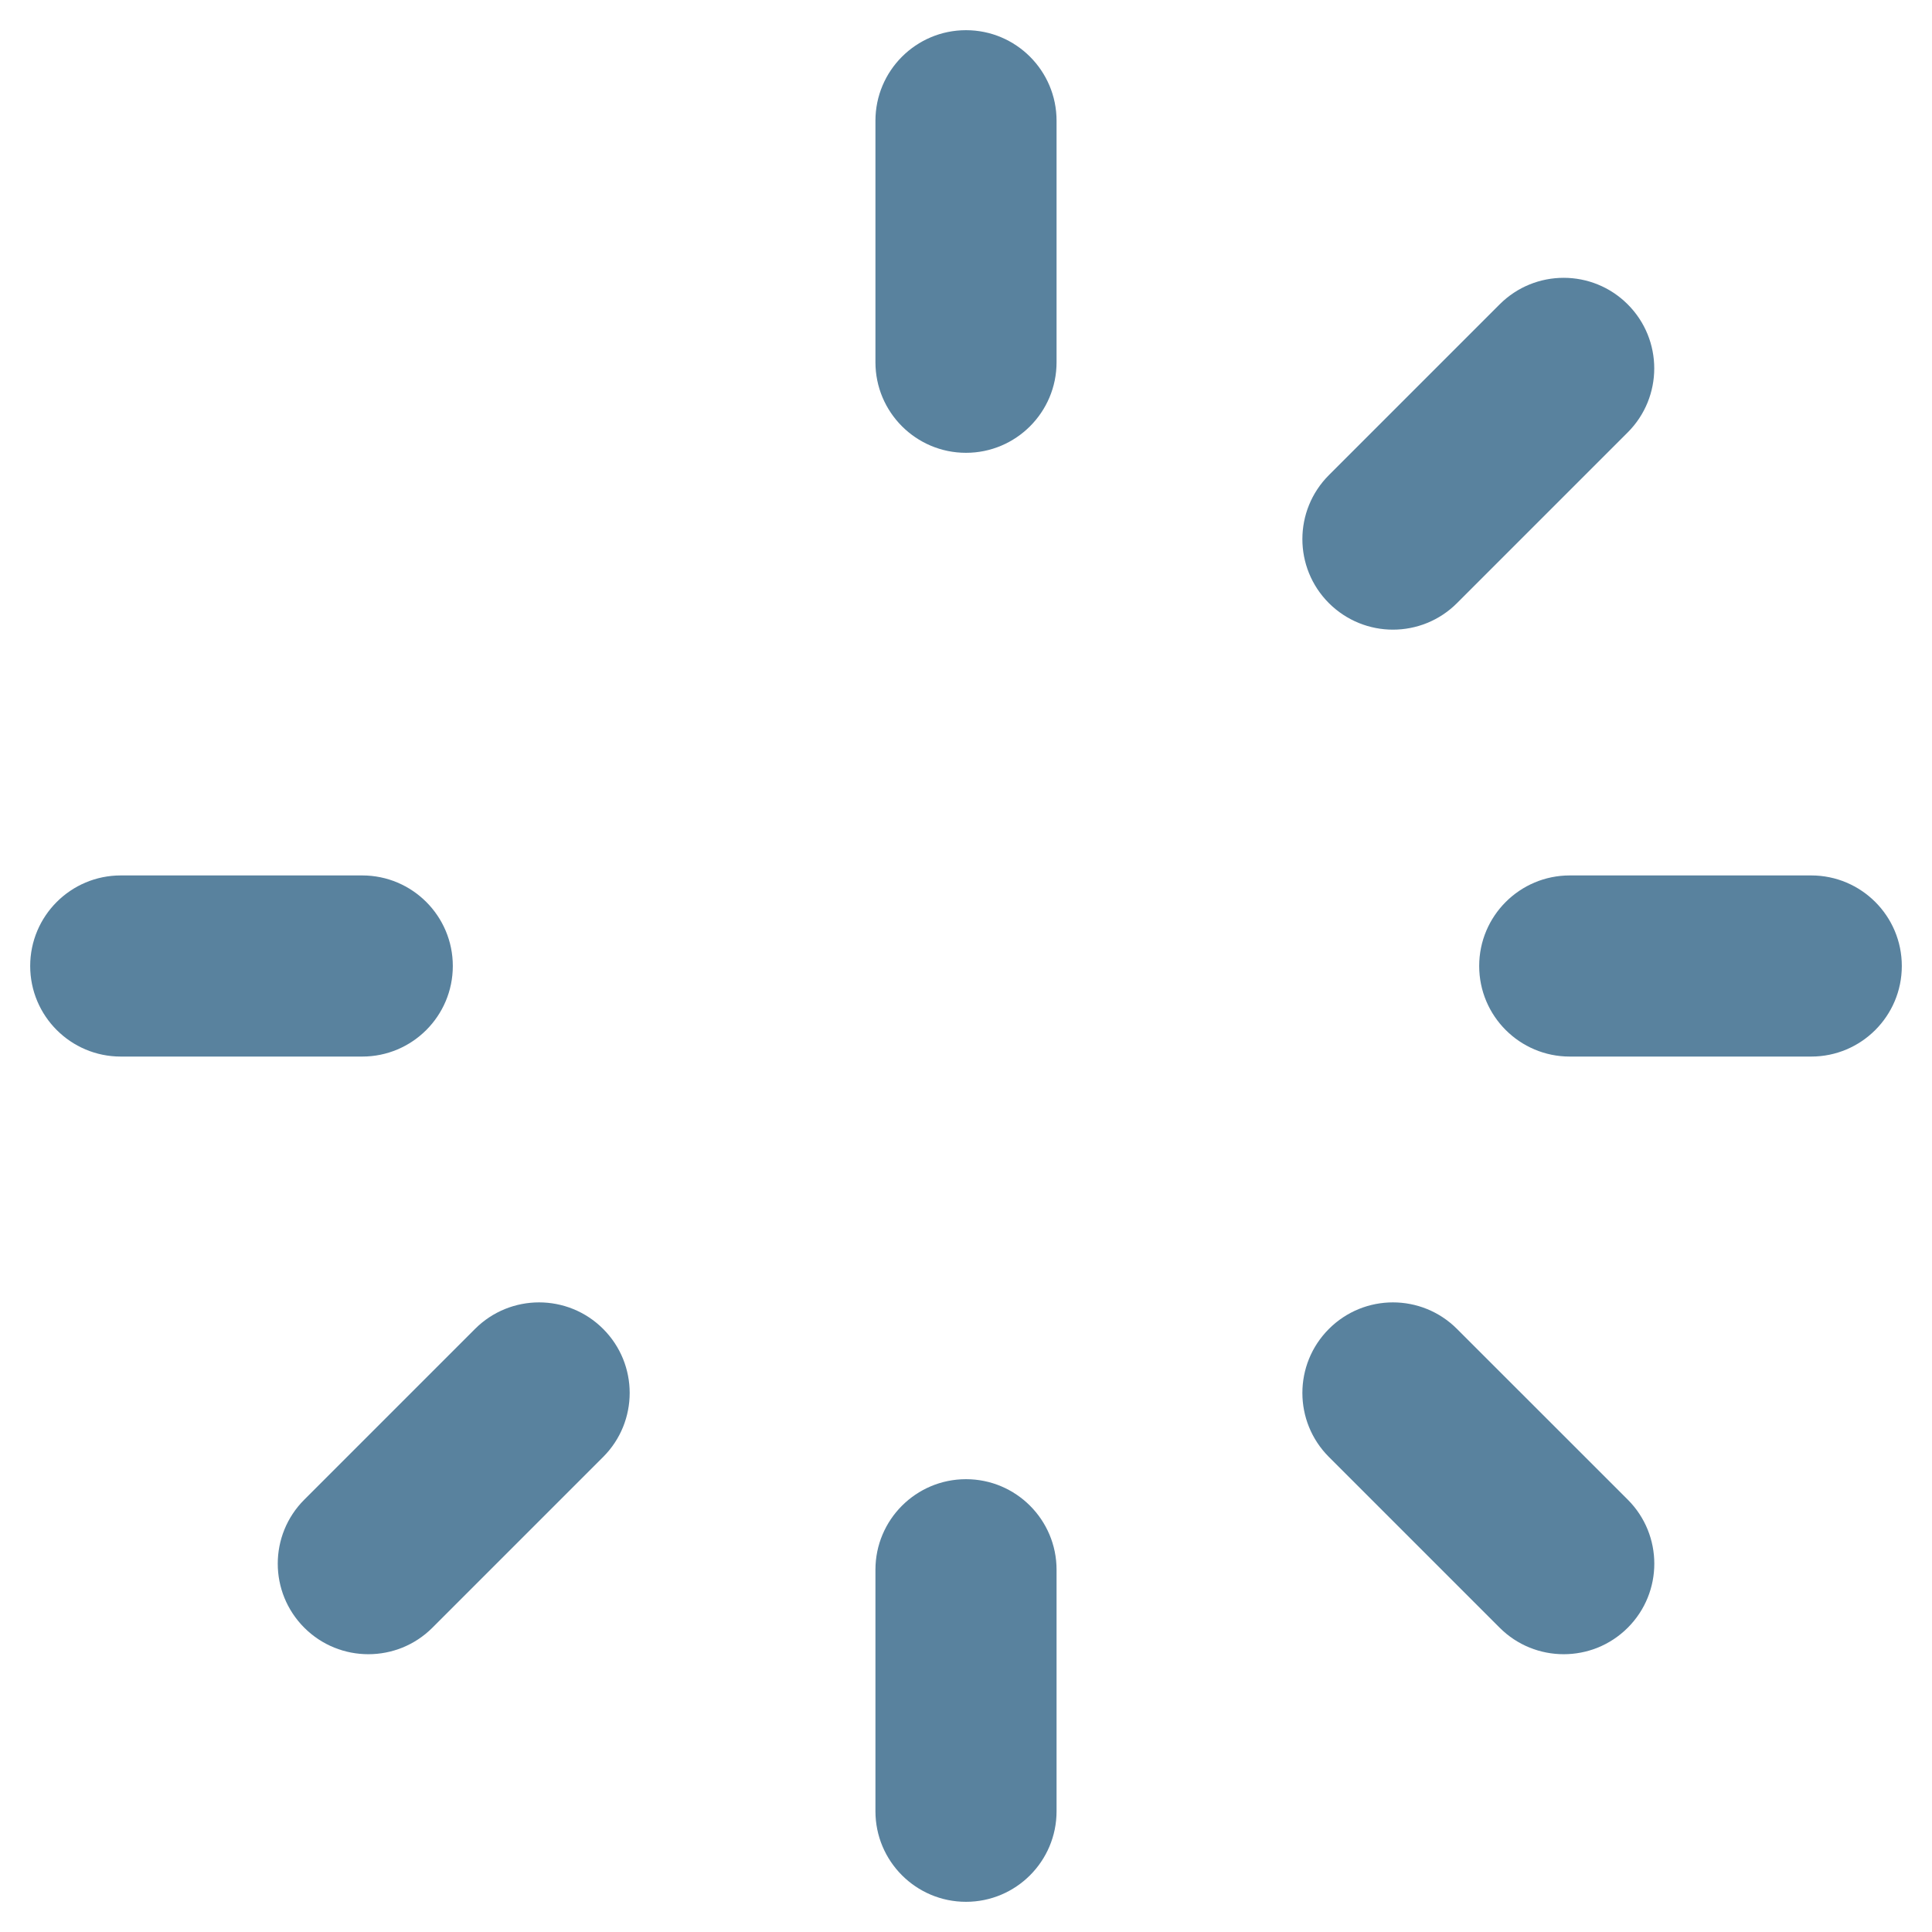
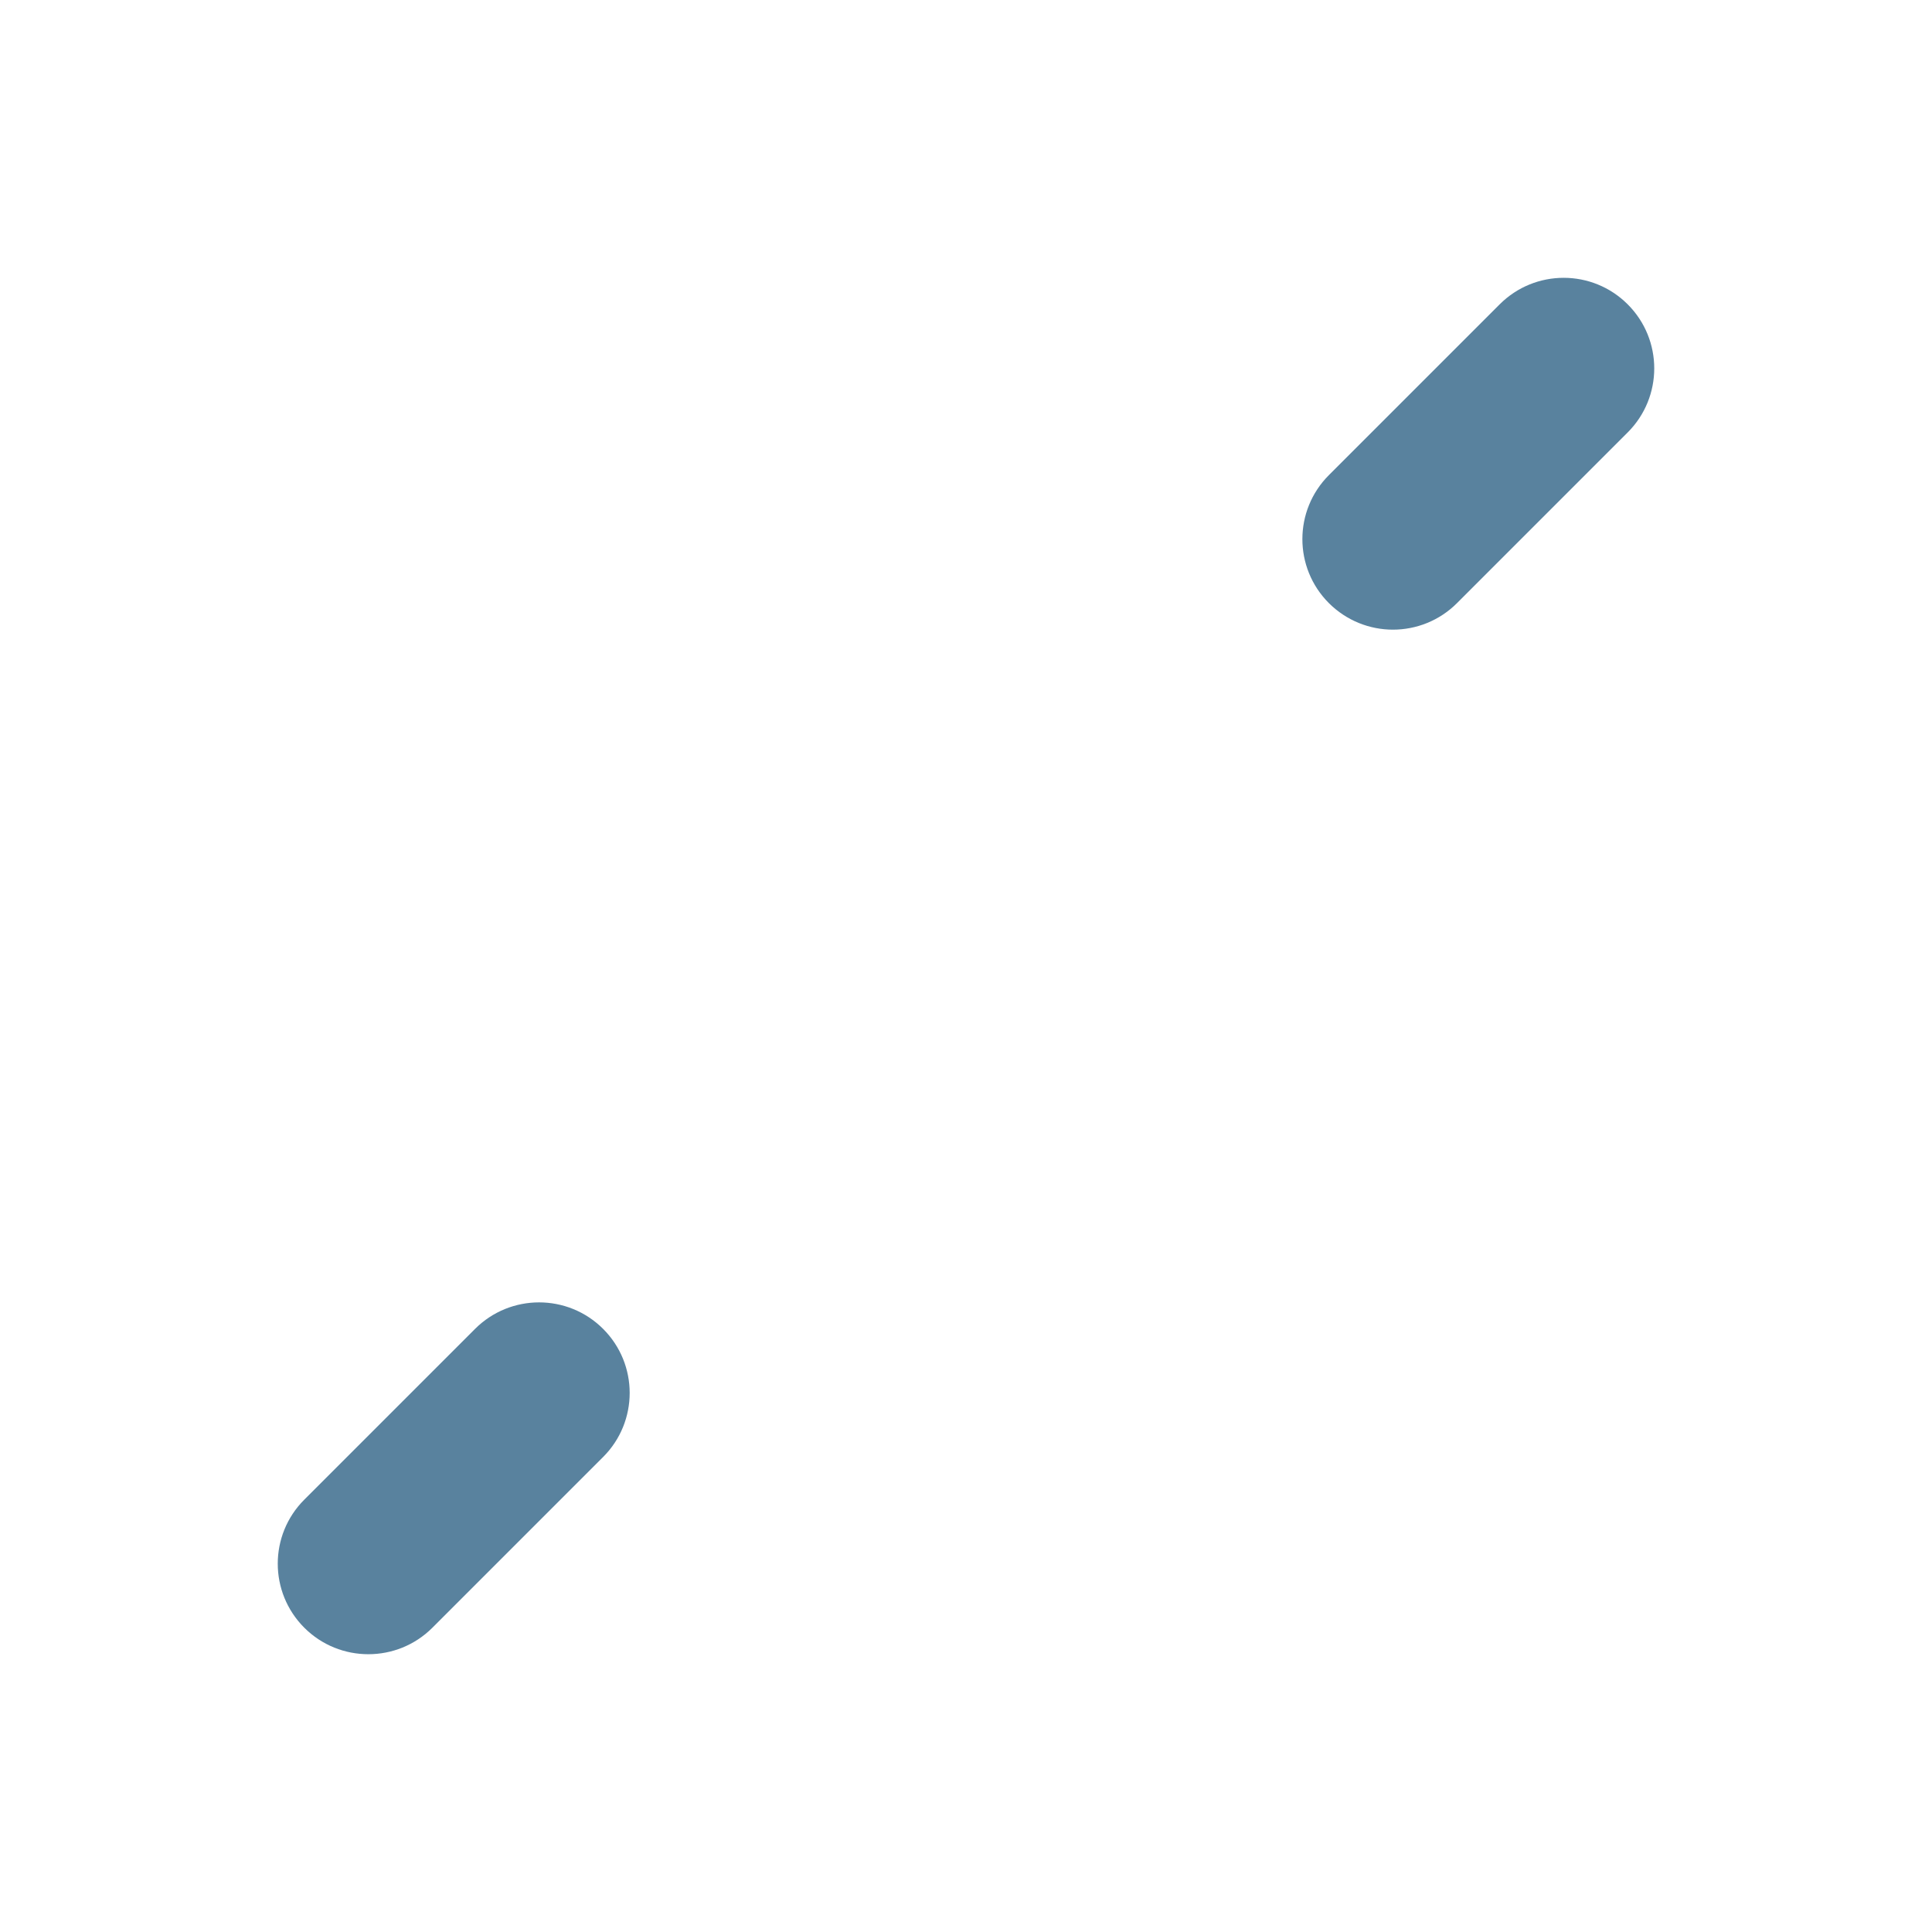
<svg xmlns="http://www.w3.org/2000/svg" id="Layer_2" style="enable-background:new 0 0 32 32;" version="1.1" viewBox="0 0 32 32" xml:space="preserve">
  <g>
-     <path d="M16,0.5c-0.828,0-1.5,0.672-1.5,1.5v4c0,0.828,0.672,1.5,1.5,1.5s1.5-0.672,1.5-1.5V2   C17.5,1.172,16.828,0.5,16,0.5z" fill="#59829e" opacity="1" original-fill="#000000" />
-     <path d="M7.5,16c0-0.828-0.672-1.5-1.5-1.5H2c-0.828,0-1.5,0.672-1.5,1.5s0.672,1.5,1.5,1.5h4   C6.828,17.5,7.5,16.828,7.5,16z" fill="#59829e" opacity="1" original-fill="#000000" />
    <path d="M7.868,22.011l-2.828,2.828c-0.586,0.586-0.586,1.535,0,2.121   c0.293,0.293,0.677,0.439,1.061,0.439s0.768-0.146,1.061-0.439l2.828-2.828   c0.586-0.586,0.586-1.535,0-2.121S8.454,21.425,7.868,22.011z" fill="#59829e" opacity="1" original-fill="#000000" />
-     <path d="M16,24.5c-0.828,0-1.5,0.672-1.5,1.5v4c0,0.828,0.672,1.5,1.5,1.5s1.5-0.672,1.5-1.5v-4   C17.5,25.172,16.828,24.5,16,24.5z" fill="#59829e" opacity="1" original-fill="#000000" />
-     <path d="M24.132,22.011c-0.586-0.586-1.535-0.586-2.121,0s-0.586,1.535,0,2.121l2.828,2.828   c0.293,0.293,0.677,0.439,1.061,0.439s0.768-0.146,1.061-0.439c0.586-0.586,0.586-1.535,0-2.121   L24.132,22.011z" fill="#59829e" opacity="1" original-fill="#000000" />
-     <path d="M30,14.5h-4c-0.828,0-1.5,0.672-1.5,1.5s0.672,1.5,1.5,1.5h4c0.828,0,1.5-0.672,1.5-1.5S30.828,14.5,30,14.5z" fill="#59829e" opacity="1" original-fill="#000000" />
    <path d="M23.071,10.429c0.384,0,0.768-0.146,1.061-0.439l2.828-2.828c0.586-0.586,0.586-1.535,0-2.121   s-1.535-0.586-2.121,0l-2.828,2.828c-0.586,0.586-0.586,1.535,0,2.121   C22.304,10.282,22.688,10.429,23.071,10.429z" fill="#59829e" opacity="1" original-fill="#000000" />
  </g>
</svg>